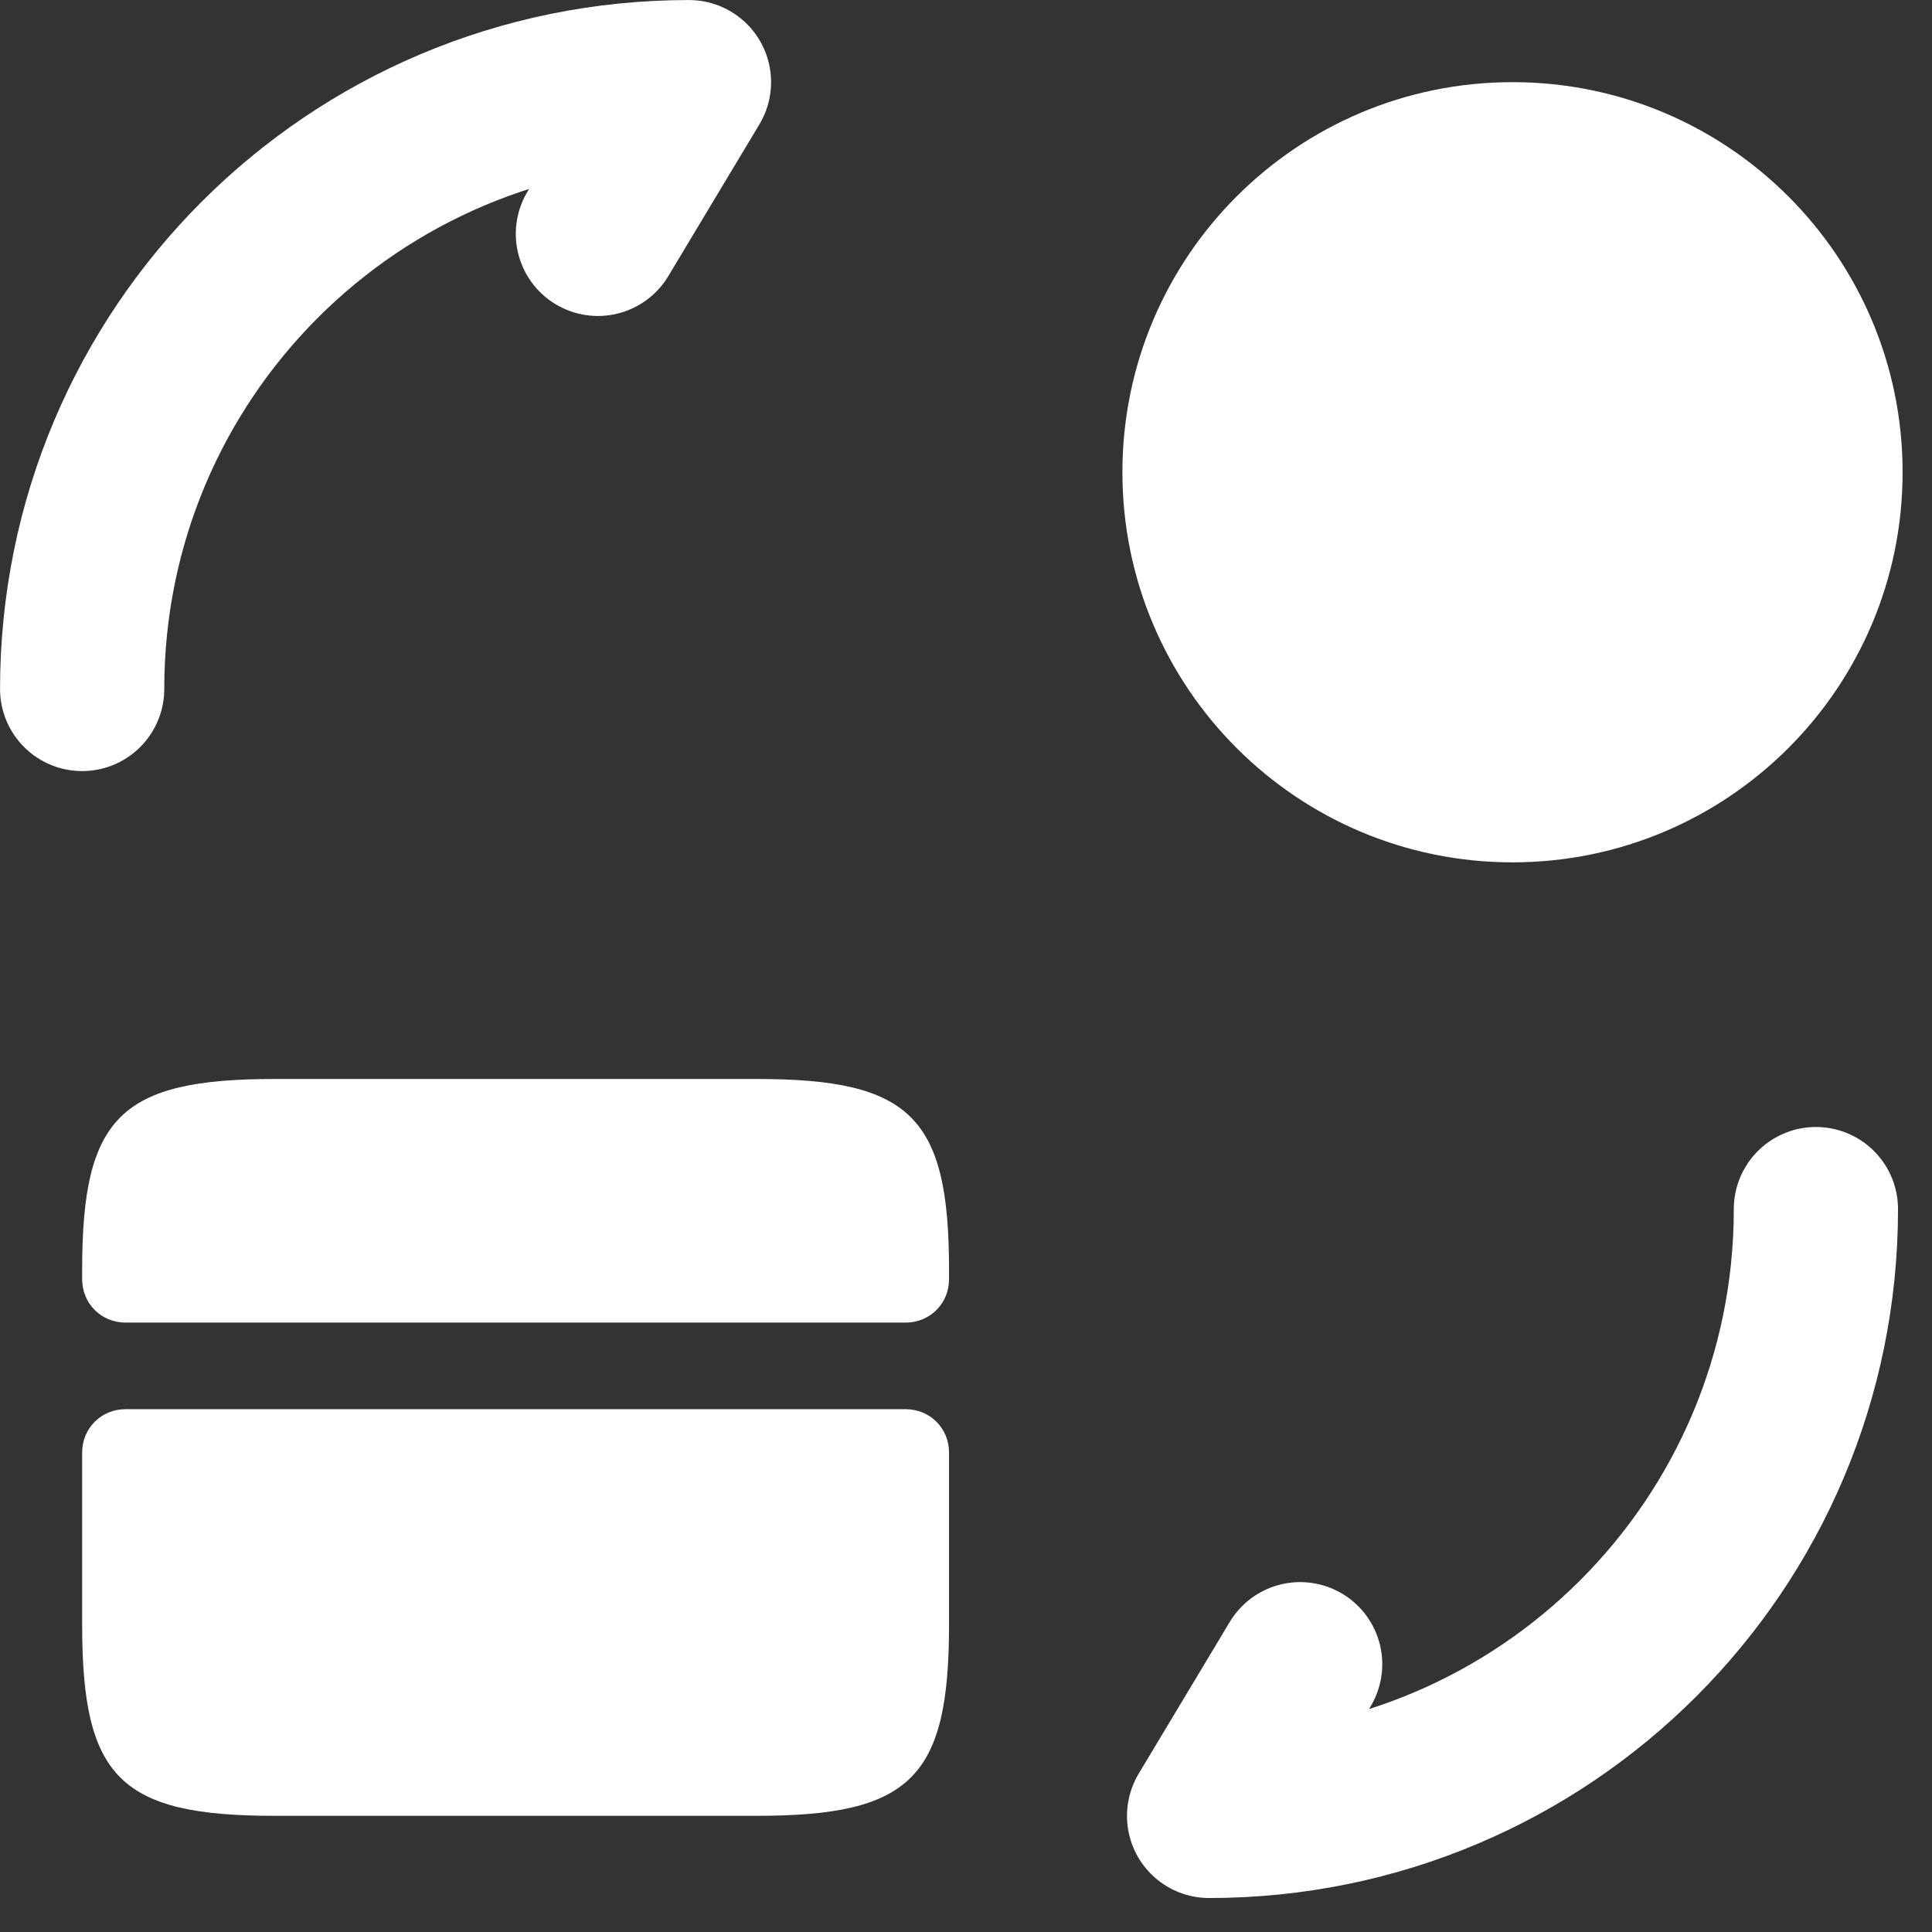
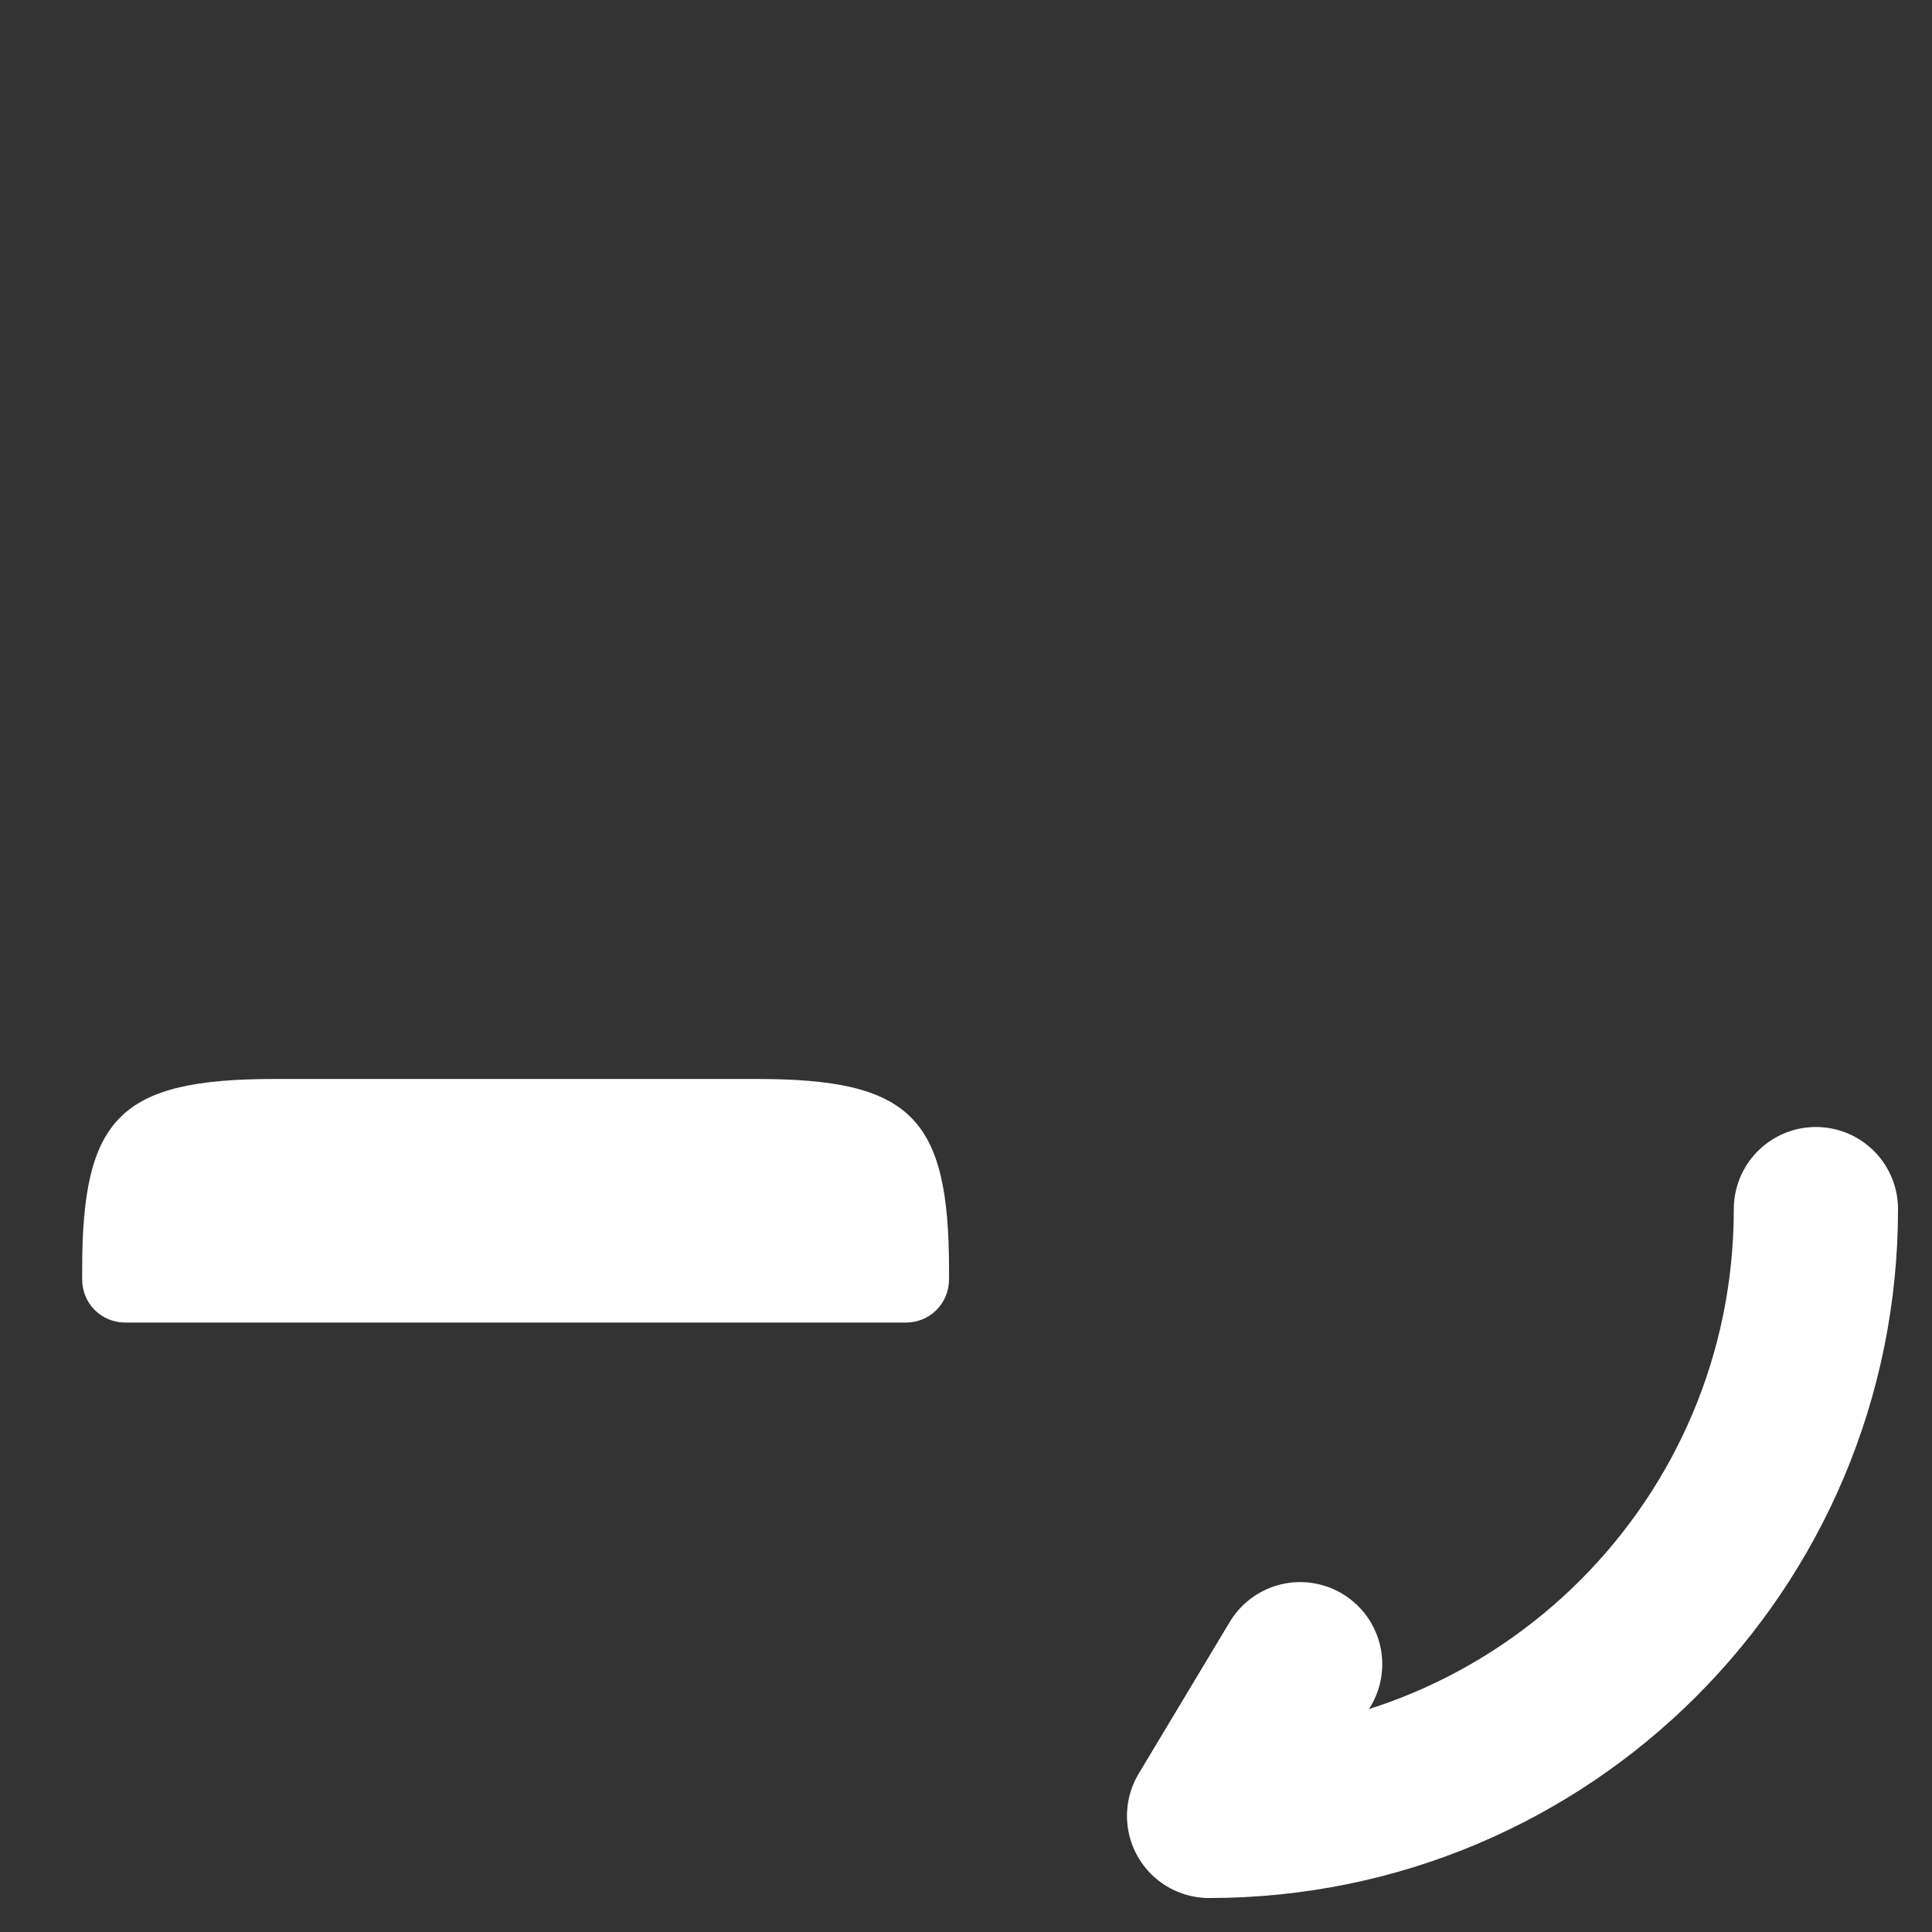
<svg xmlns="http://www.w3.org/2000/svg" width="23" height="23" viewBox="0 0 23 23" fill="none">
  <rect x="0" y="0" width="23" height="23" fill="#333333" stroke="none" />
  <path d="M11.298 15.116V15.229C11.298 15.518 11.071 15.745 10.782 15.745H1.494C1.205 15.745 0.978 15.518 0.978 15.229V15.116C0.978 13.299 1.432 12.845 3.269 12.845H9.007C10.844 12.845 11.298 13.299 11.298 15.116Z" fill="white" />
-   <path d="M1.494 16.776C1.205 16.776 0.978 17.003 0.978 17.292V18.324V19.346C0.978 21.163 1.432 21.617 3.269 21.617H9.007C10.844 21.617 11.298 21.163 11.298 19.346V18.324V17.292C11.298 17.003 11.071 16.776 10.782 16.776H1.494Z" fill="white" />
  <path d="M21.618 14.394C21.618 18.387 18.388 21.618 14.394 21.618L15.478 19.812" stroke="white" stroke-width="1.955" stroke-linecap="round" stroke-linejoin="round" />
-   <path d="M0.978 8.202C0.978 4.208 4.208 0.978 8.202 0.978L7.118 2.784" stroke="white" stroke-width="1.955" stroke-linecap="round" stroke-linejoin="round" />
-   <path d="M18.006 10.266C20.571 10.266 22.65 8.187 22.65 5.622C22.65 3.057 20.571 0.978 18.006 0.978C15.441 0.978 13.362 3.057 13.362 5.622C13.362 8.187 15.441 10.266 18.006 10.266Z" fill="white" />
</svg>